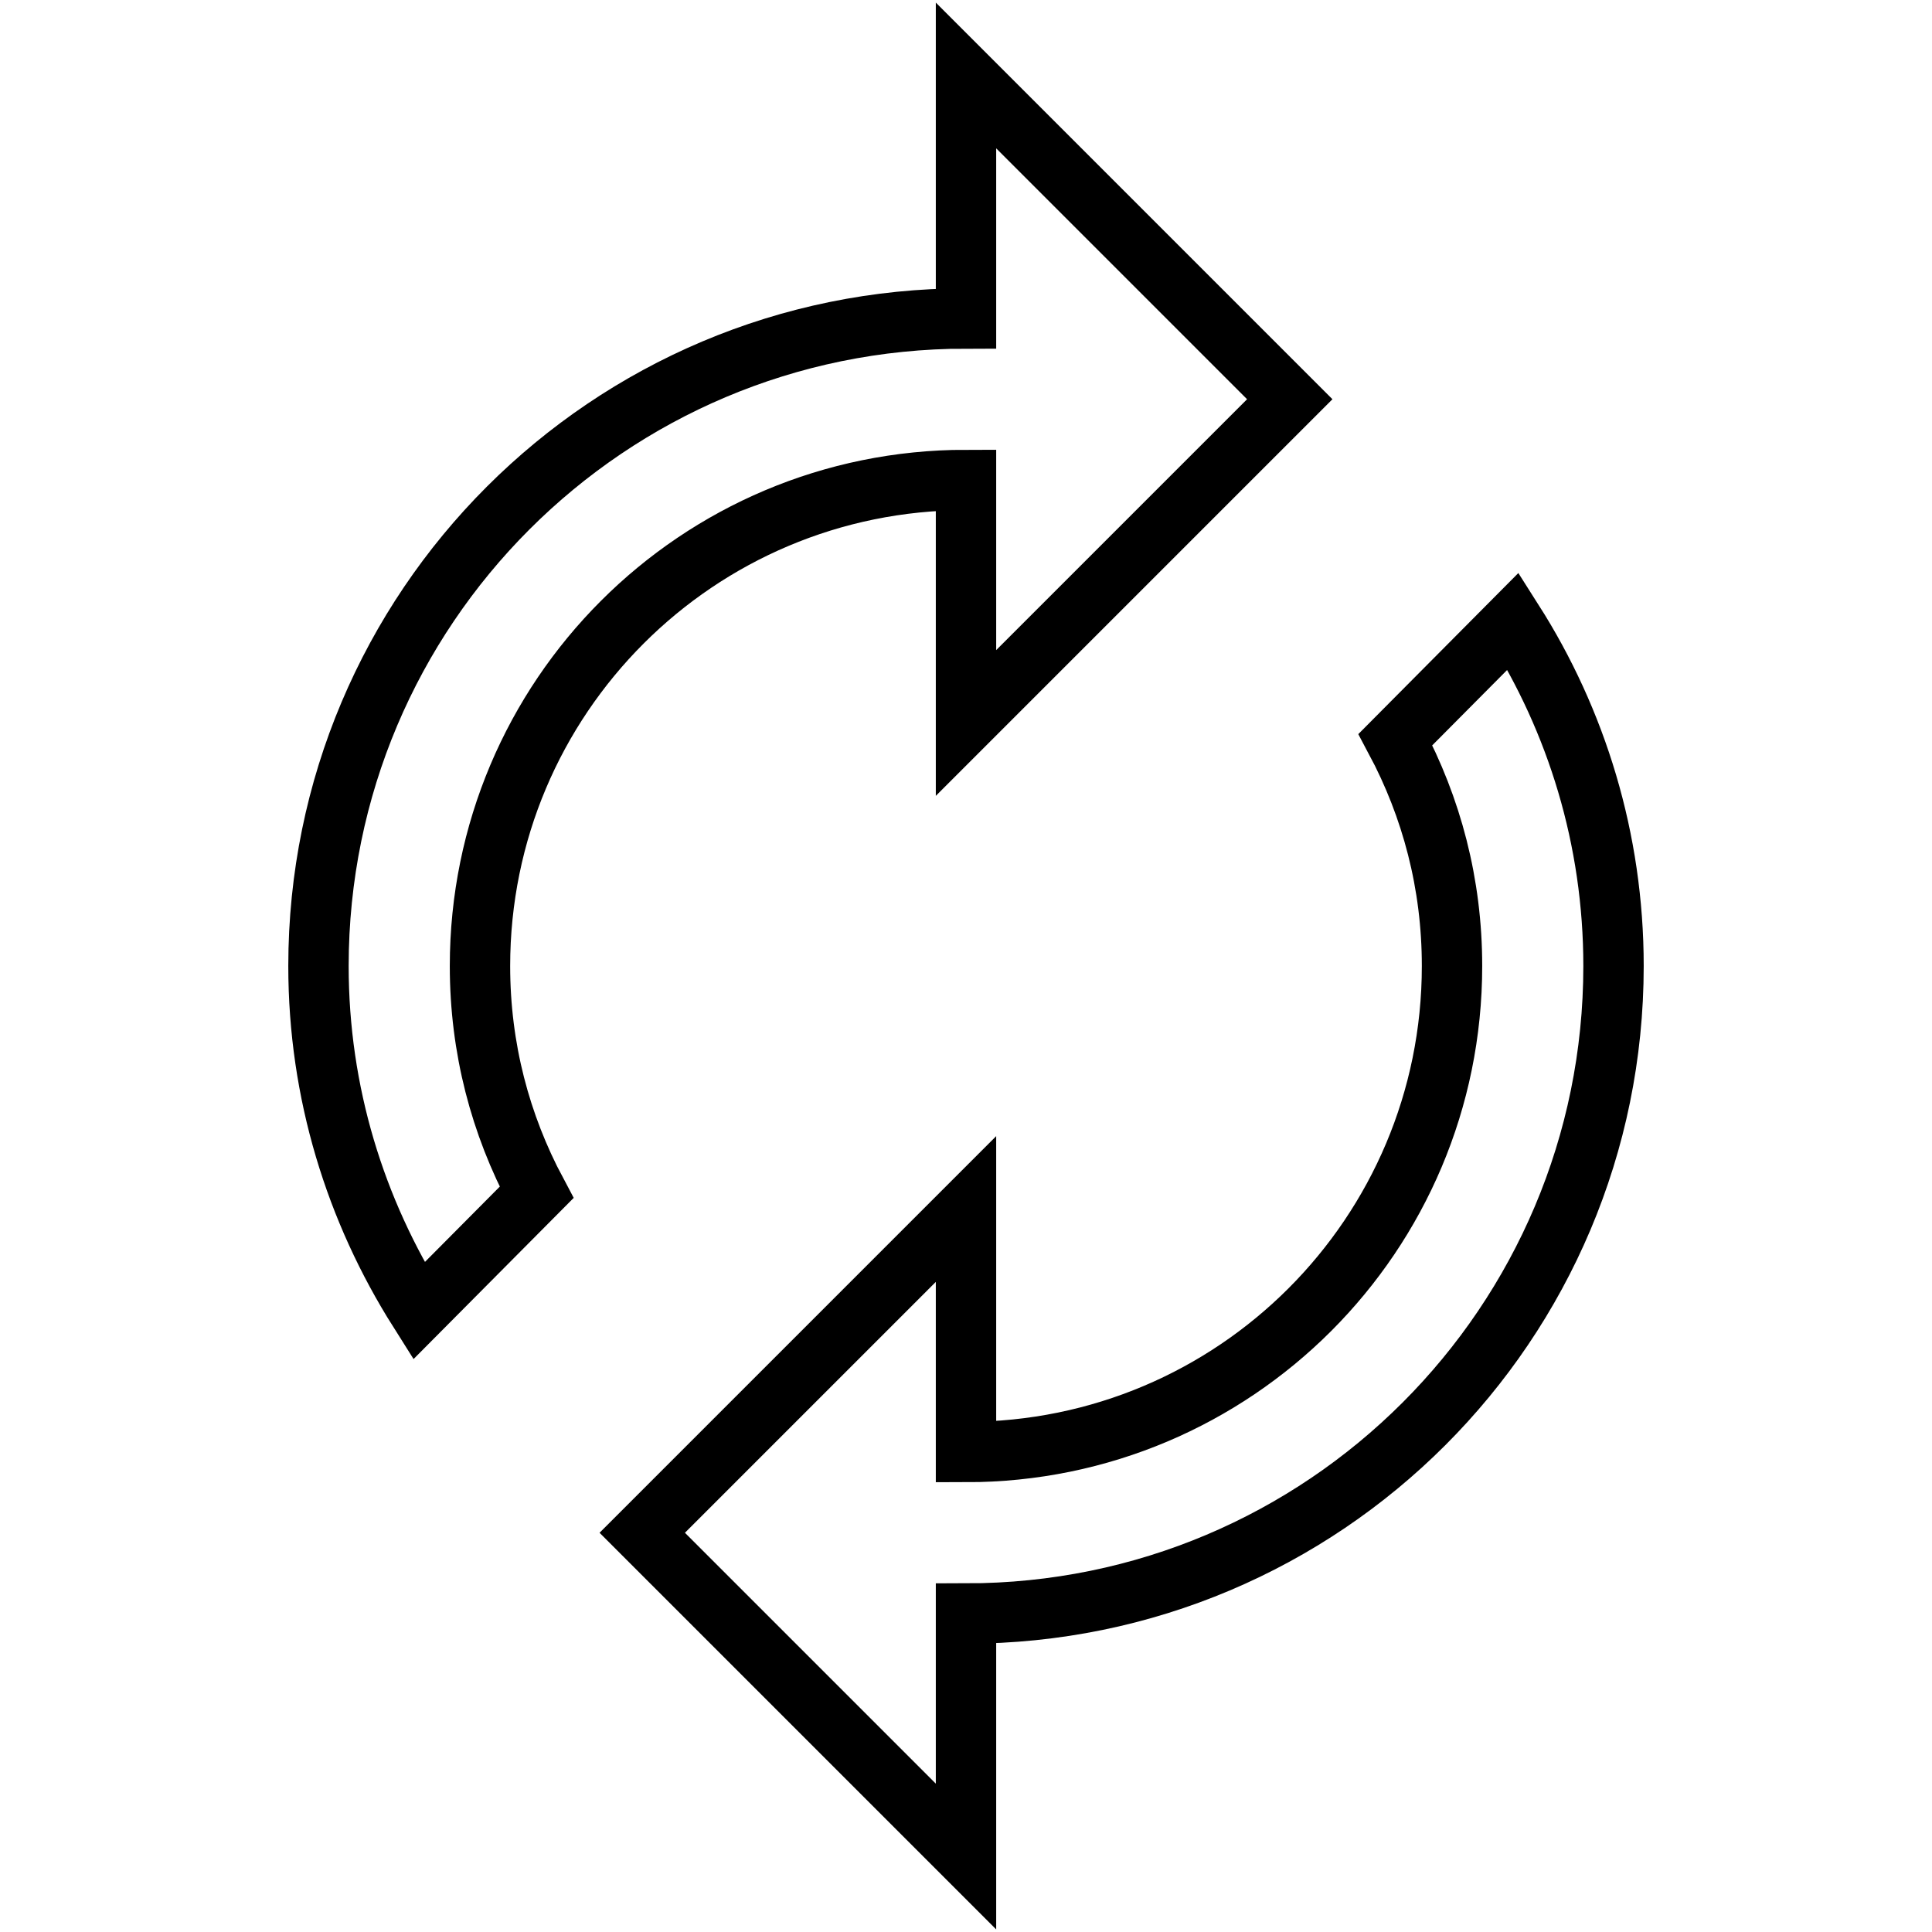
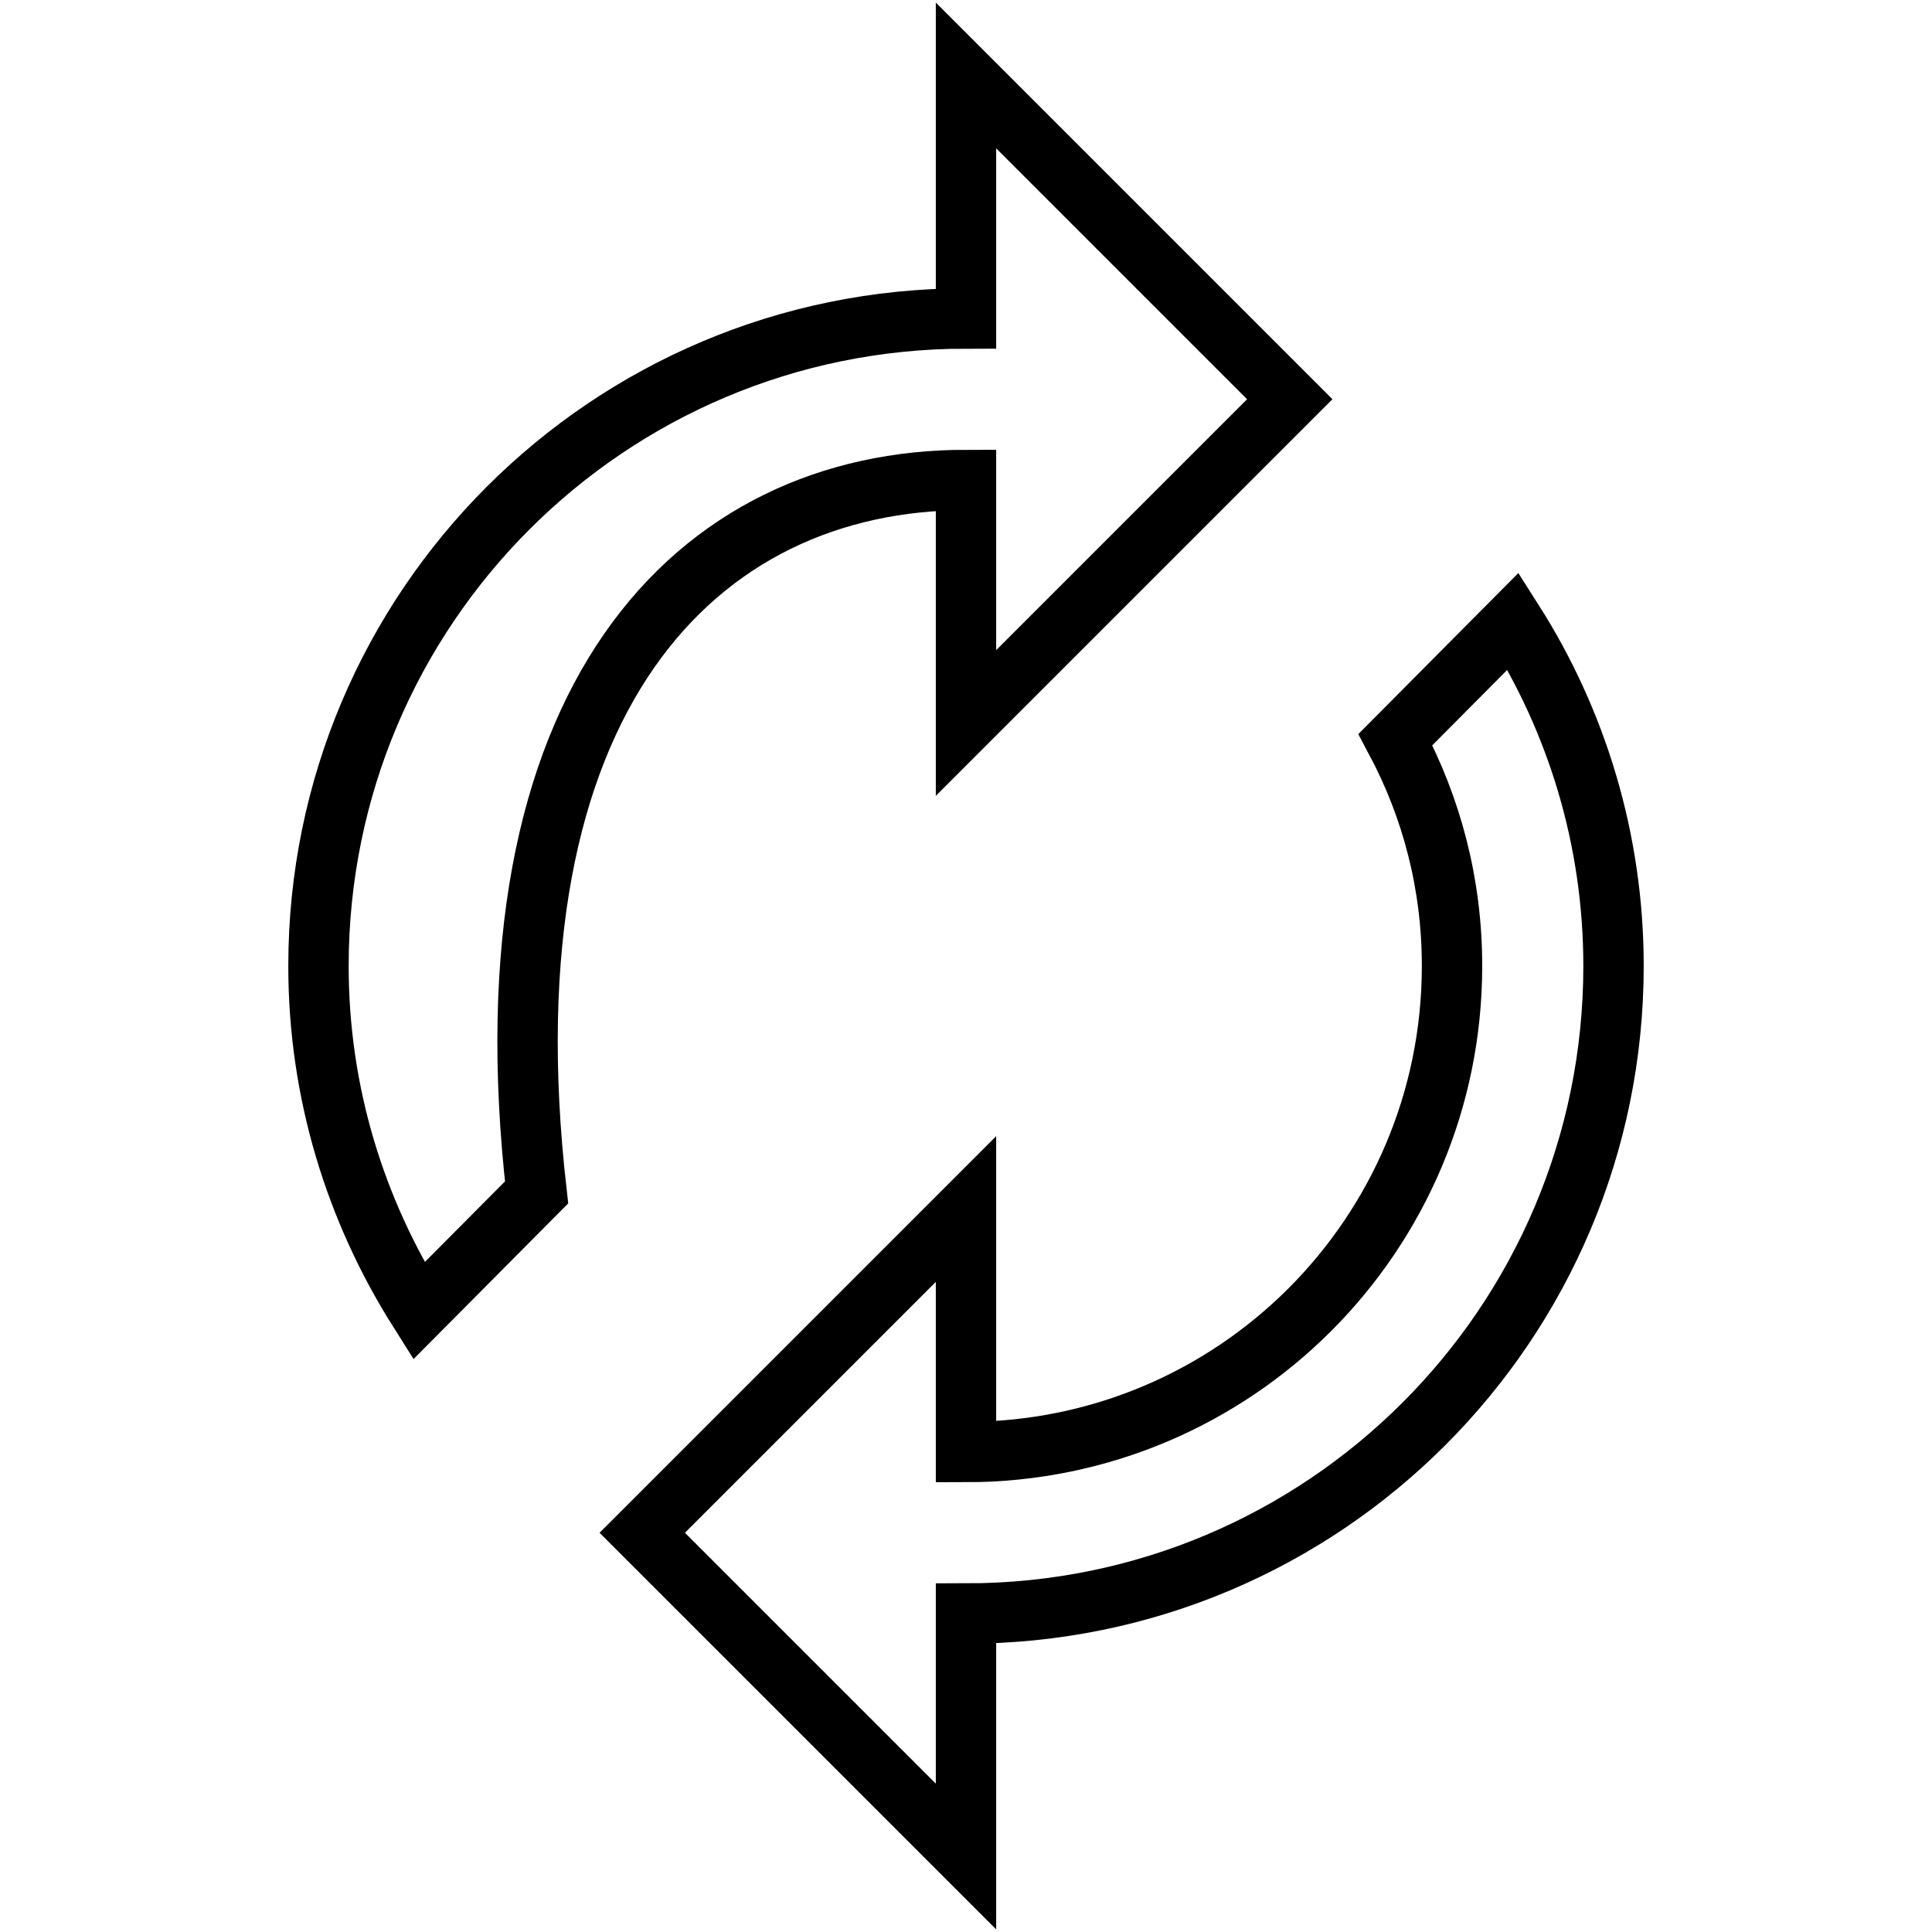
<svg xmlns="http://www.w3.org/2000/svg" version="1.1" x="0px" y="0px" viewBox="0 0 256 256" enable-background="new 0 0 256 256" xml:space="preserve">
  <g>
-     <path stroke-width="8" fill-opacity="0" stroke="#000000" d="M128,63.6v32.2l42.9-42.9L128,10v32.2c-47.4,0-85.8,38.4-85.8,85.8c0,16.8,4.9,32.4,13.3,45.7L71.1,158 c-4.8-9-7.5-19.1-7.5-30C63.6,92.4,92.4,63.6,128,63.6z M200.5,82.3L184.9,98c4.8,9,7.5,19.1,7.5,30c0,35.6-28.8,64.4-64.4,64.4 v-32.2l-42.9,42.9L128,246v-32.2c47.4,0,85.8-38.4,85.8-85.8C213.8,111.2,208.9,95.5,200.5,82.3z" />
+     <path stroke-width="8" fill-opacity="0" stroke="#000000" d="M128,63.6v32.2l42.9-42.9L128,10v32.2c-47.4,0-85.8,38.4-85.8,85.8c0,16.8,4.9,32.4,13.3,45.7L71.1,158 C63.6,92.4,92.4,63.6,128,63.6z M200.5,82.3L184.9,98c4.8,9,7.5,19.1,7.5,30c0,35.6-28.8,64.4-64.4,64.4 v-32.2l-42.9,42.9L128,246v-32.2c47.4,0,85.8-38.4,85.8-85.8C213.8,111.2,208.9,95.5,200.5,82.3z" />
  </g>
</svg>